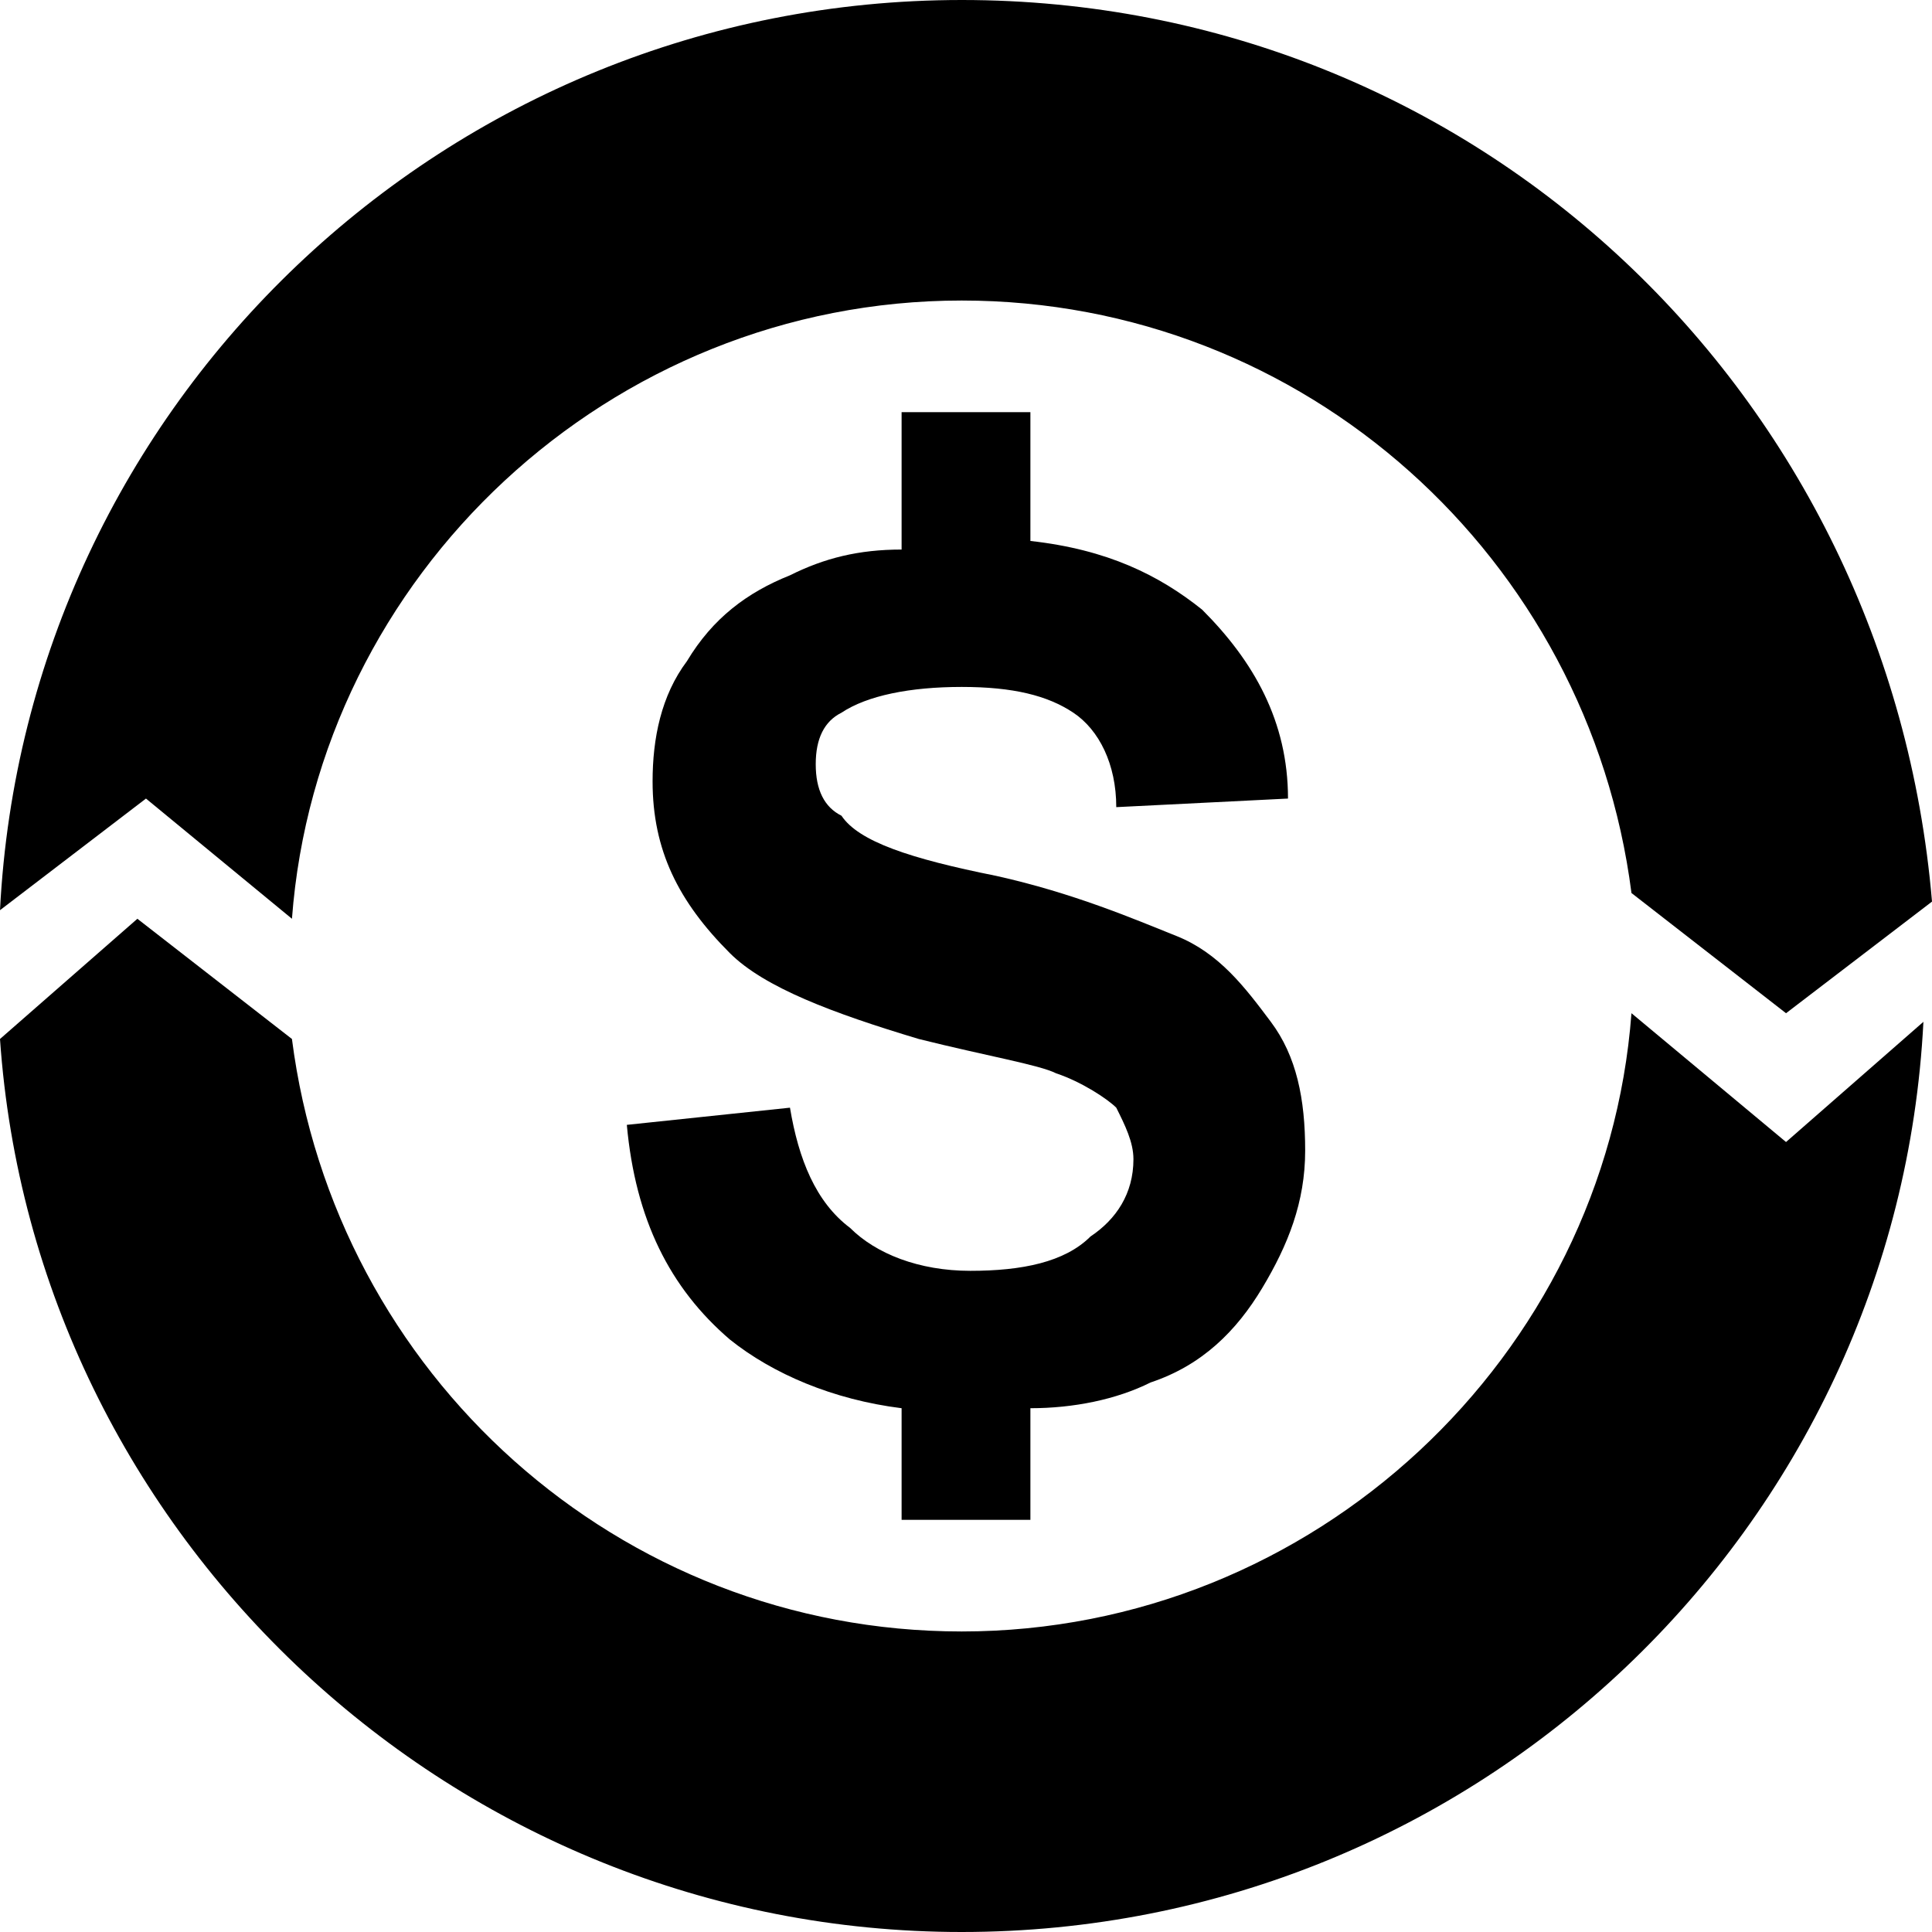
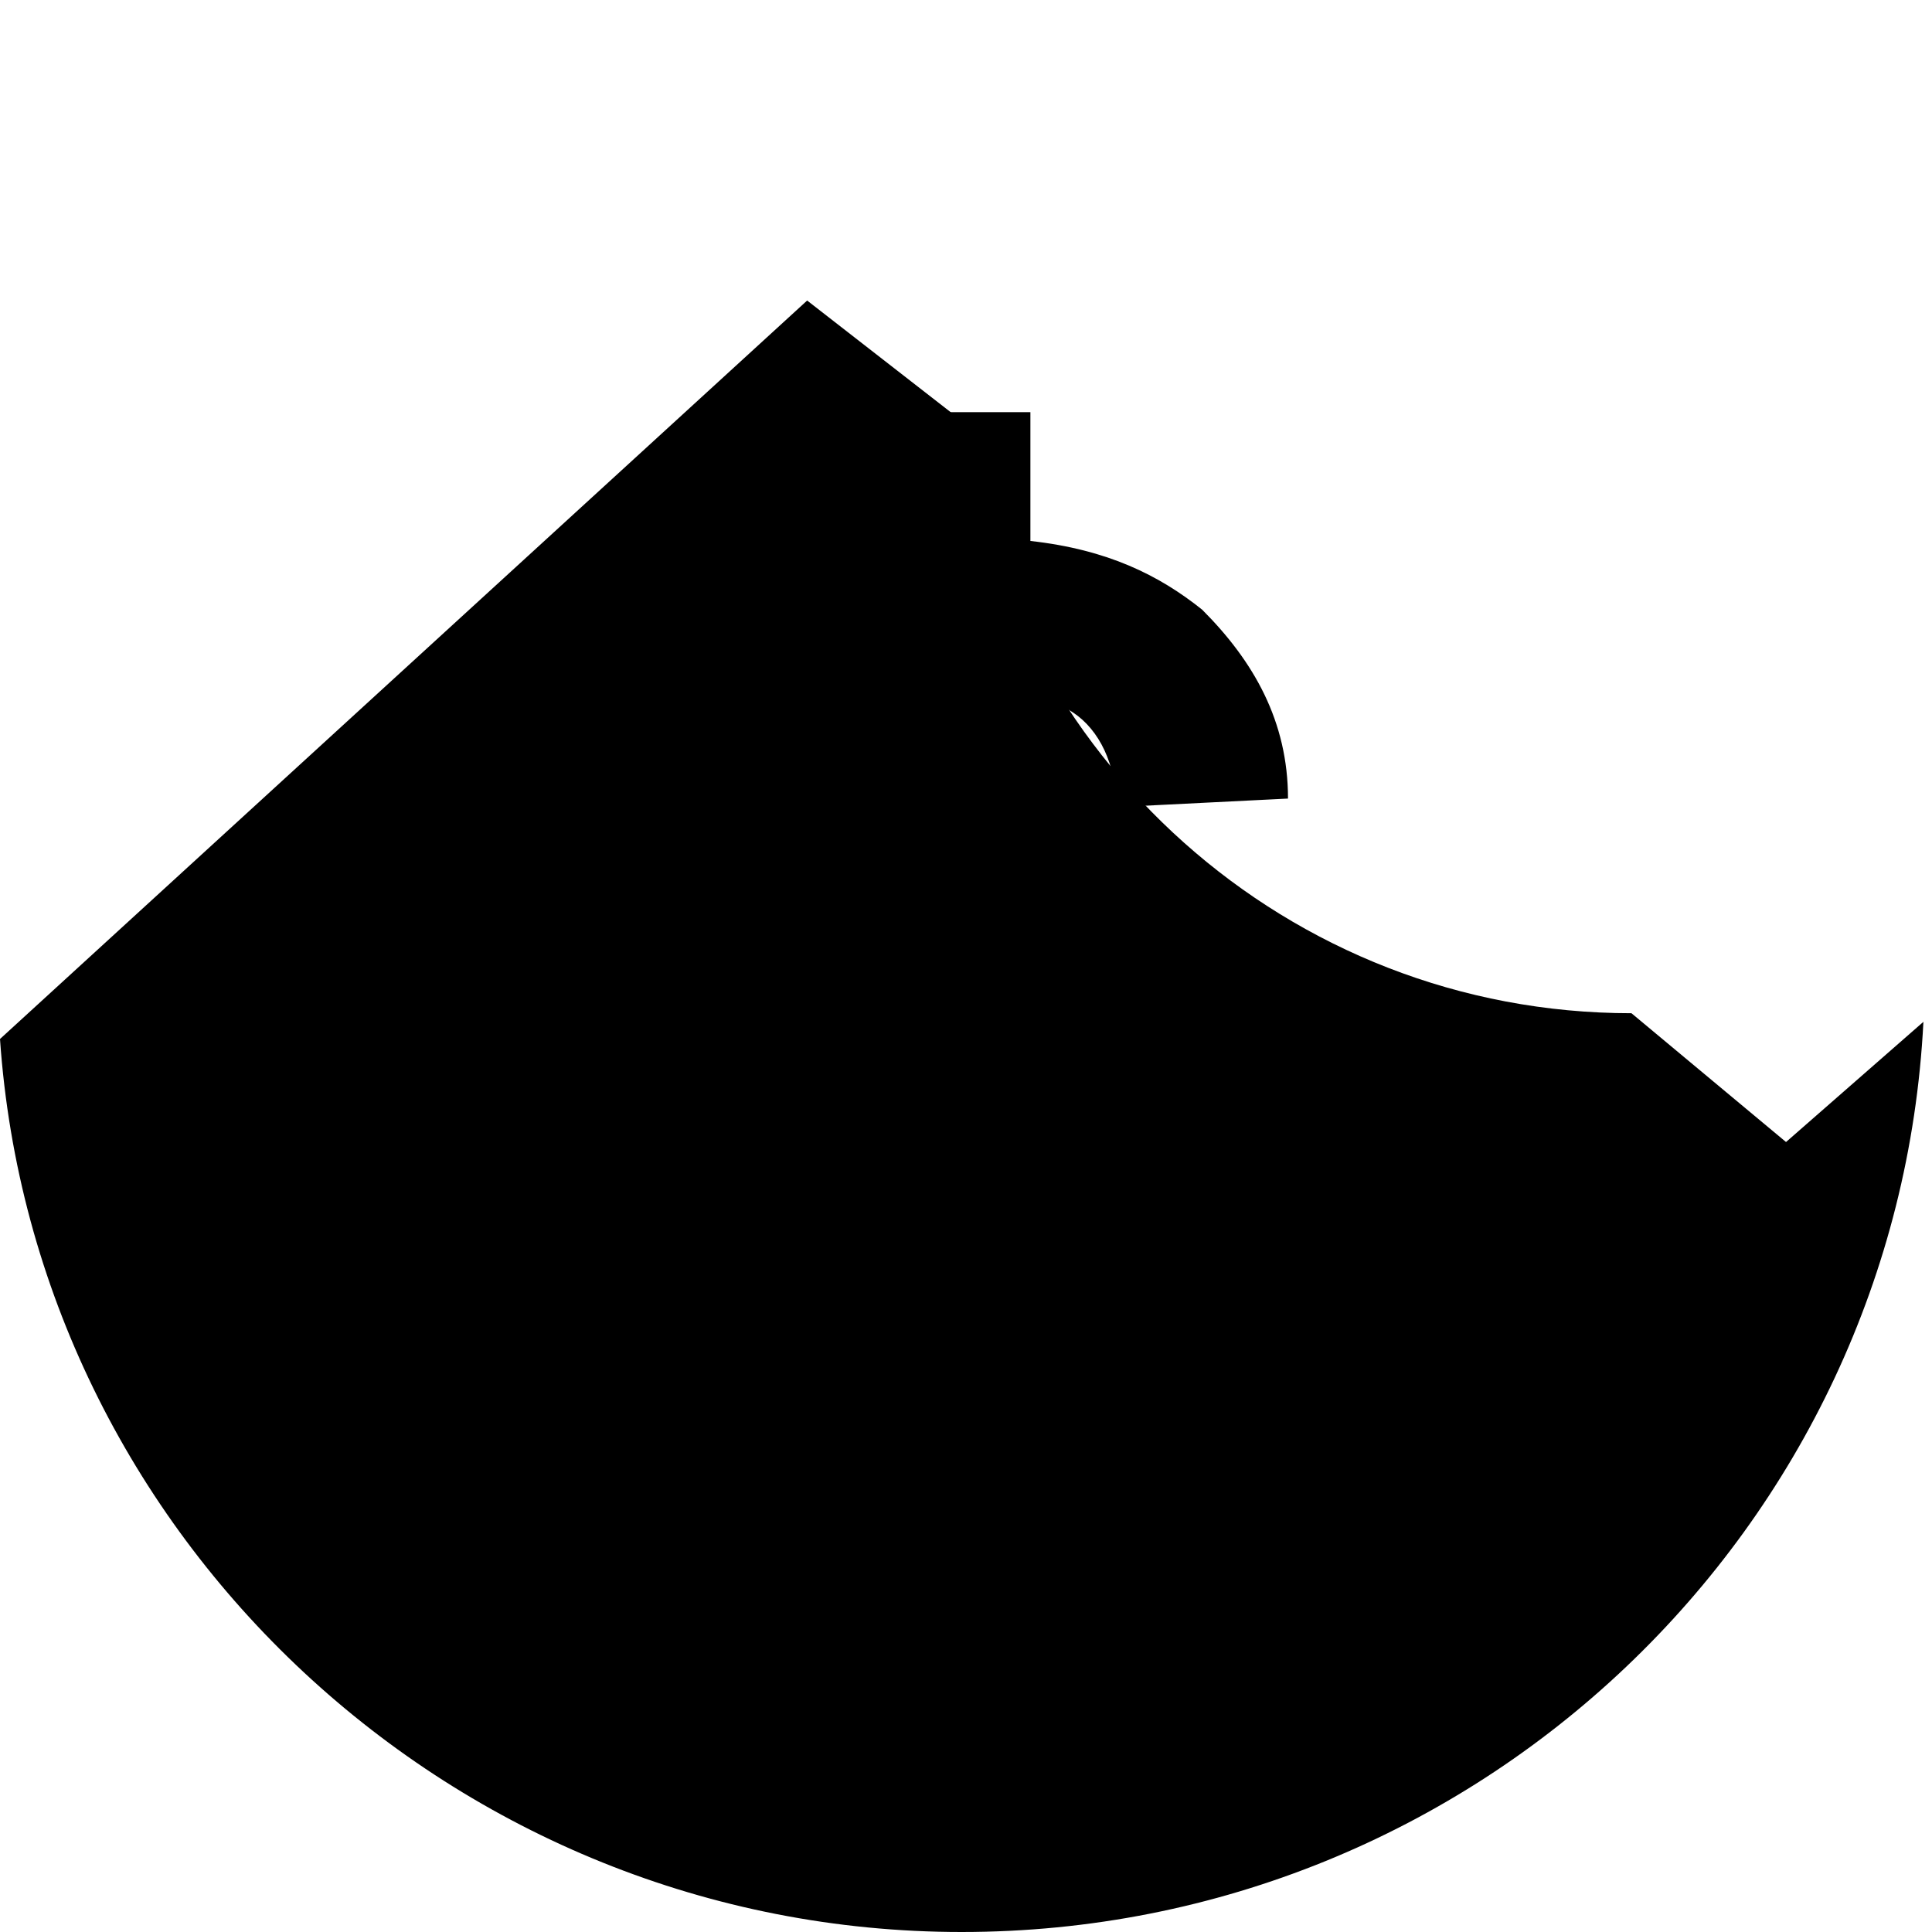
<svg xmlns="http://www.w3.org/2000/svg" version="1.1" id="Layer_1" x="0px" y="0px" viewBox="0 0 22.5 22.5" style="enable-background:new 0 0 22.5 22.5;" xml:space="preserve">
-   <path d="M1.7,9.3l1.7,1.4c0.3-4,3.7-7.2,7.8-7.2c4,0,7.3,3,7.8,6.9l1.8,1.4l1.7-1.3C22,4.6,17.2,0,11.2,0C5.2,0,0.3,4.7,0,10.6  L1.7,9.3z" />
-   <path d="M20.8,13.3L19,11.8c-0.3,4-3.7,7.2-7.8,7.2c-4,0-7.3-3-7.8-6.9l-1.8-1.4L0,12.1c0.4,5.8,5.3,10.4,11.2,10.4  c6,0,10.9-4.7,11.2-10.6L20.8,13.3z" />
+   <path d="M20.8,13.3L19,11.8c-4,0-7.3-3-7.8-6.9l-1.8-1.4L0,12.1c0.4,5.8,5.3,10.4,11.2,10.4  c6,0,10.9-4.7,11.2-10.6L20.8,13.3z" />
  <path d="M14.8,11.9c-0.3-0.4-0.6-0.8-1.1-1c-0.5-0.2-1.2-0.5-2.1-0.7c-1-0.2-1.6-0.4-1.8-0.7C9.6,9.4,9.5,9.2,9.5,8.9  c0-0.3,0.1-0.5,0.3-0.6C10.1,8.1,10.6,8,11.2,8c0.6,0,1,0.1,1.3,0.3c0.3,0.2,0.5,0.6,0.5,1.1l2-0.1c0-0.9-0.4-1.6-1-2.2  c-0.5-0.4-1.1-0.7-2-0.8V4.8h-1.5v1.6C10,6.4,9.6,6.5,9.2,6.7C8.7,6.9,8.3,7.2,8,7.7C7.7,8.1,7.6,8.6,7.6,9.1c0,0.8,0.3,1.4,0.9,2  c0.4,0.4,1.2,0.7,2.2,1c0.8,0.2,1.4,0.3,1.6,0.4c0.3,0.1,0.6,0.3,0.7,0.4c0.1,0.2,0.2,0.4,0.2,0.6c0,0.4-0.2,0.7-0.5,0.9  c-0.3,0.3-0.8,0.4-1.4,0.4c-0.6,0-1.1-0.2-1.4-0.5c-0.4-0.3-0.6-0.8-0.7-1.4l-1.9,0.2c0.1,1.1,0.5,1.9,1.2,2.5  c0.5,0.4,1.2,0.7,2,0.8v1.3H12v-1.3c0.5,0,1-0.1,1.4-0.3c0.6-0.2,1-0.6,1.3-1.1s0.5-1,0.5-1.6C15.2,12.8,15.1,12.3,14.8,11.9z" />
</svg>